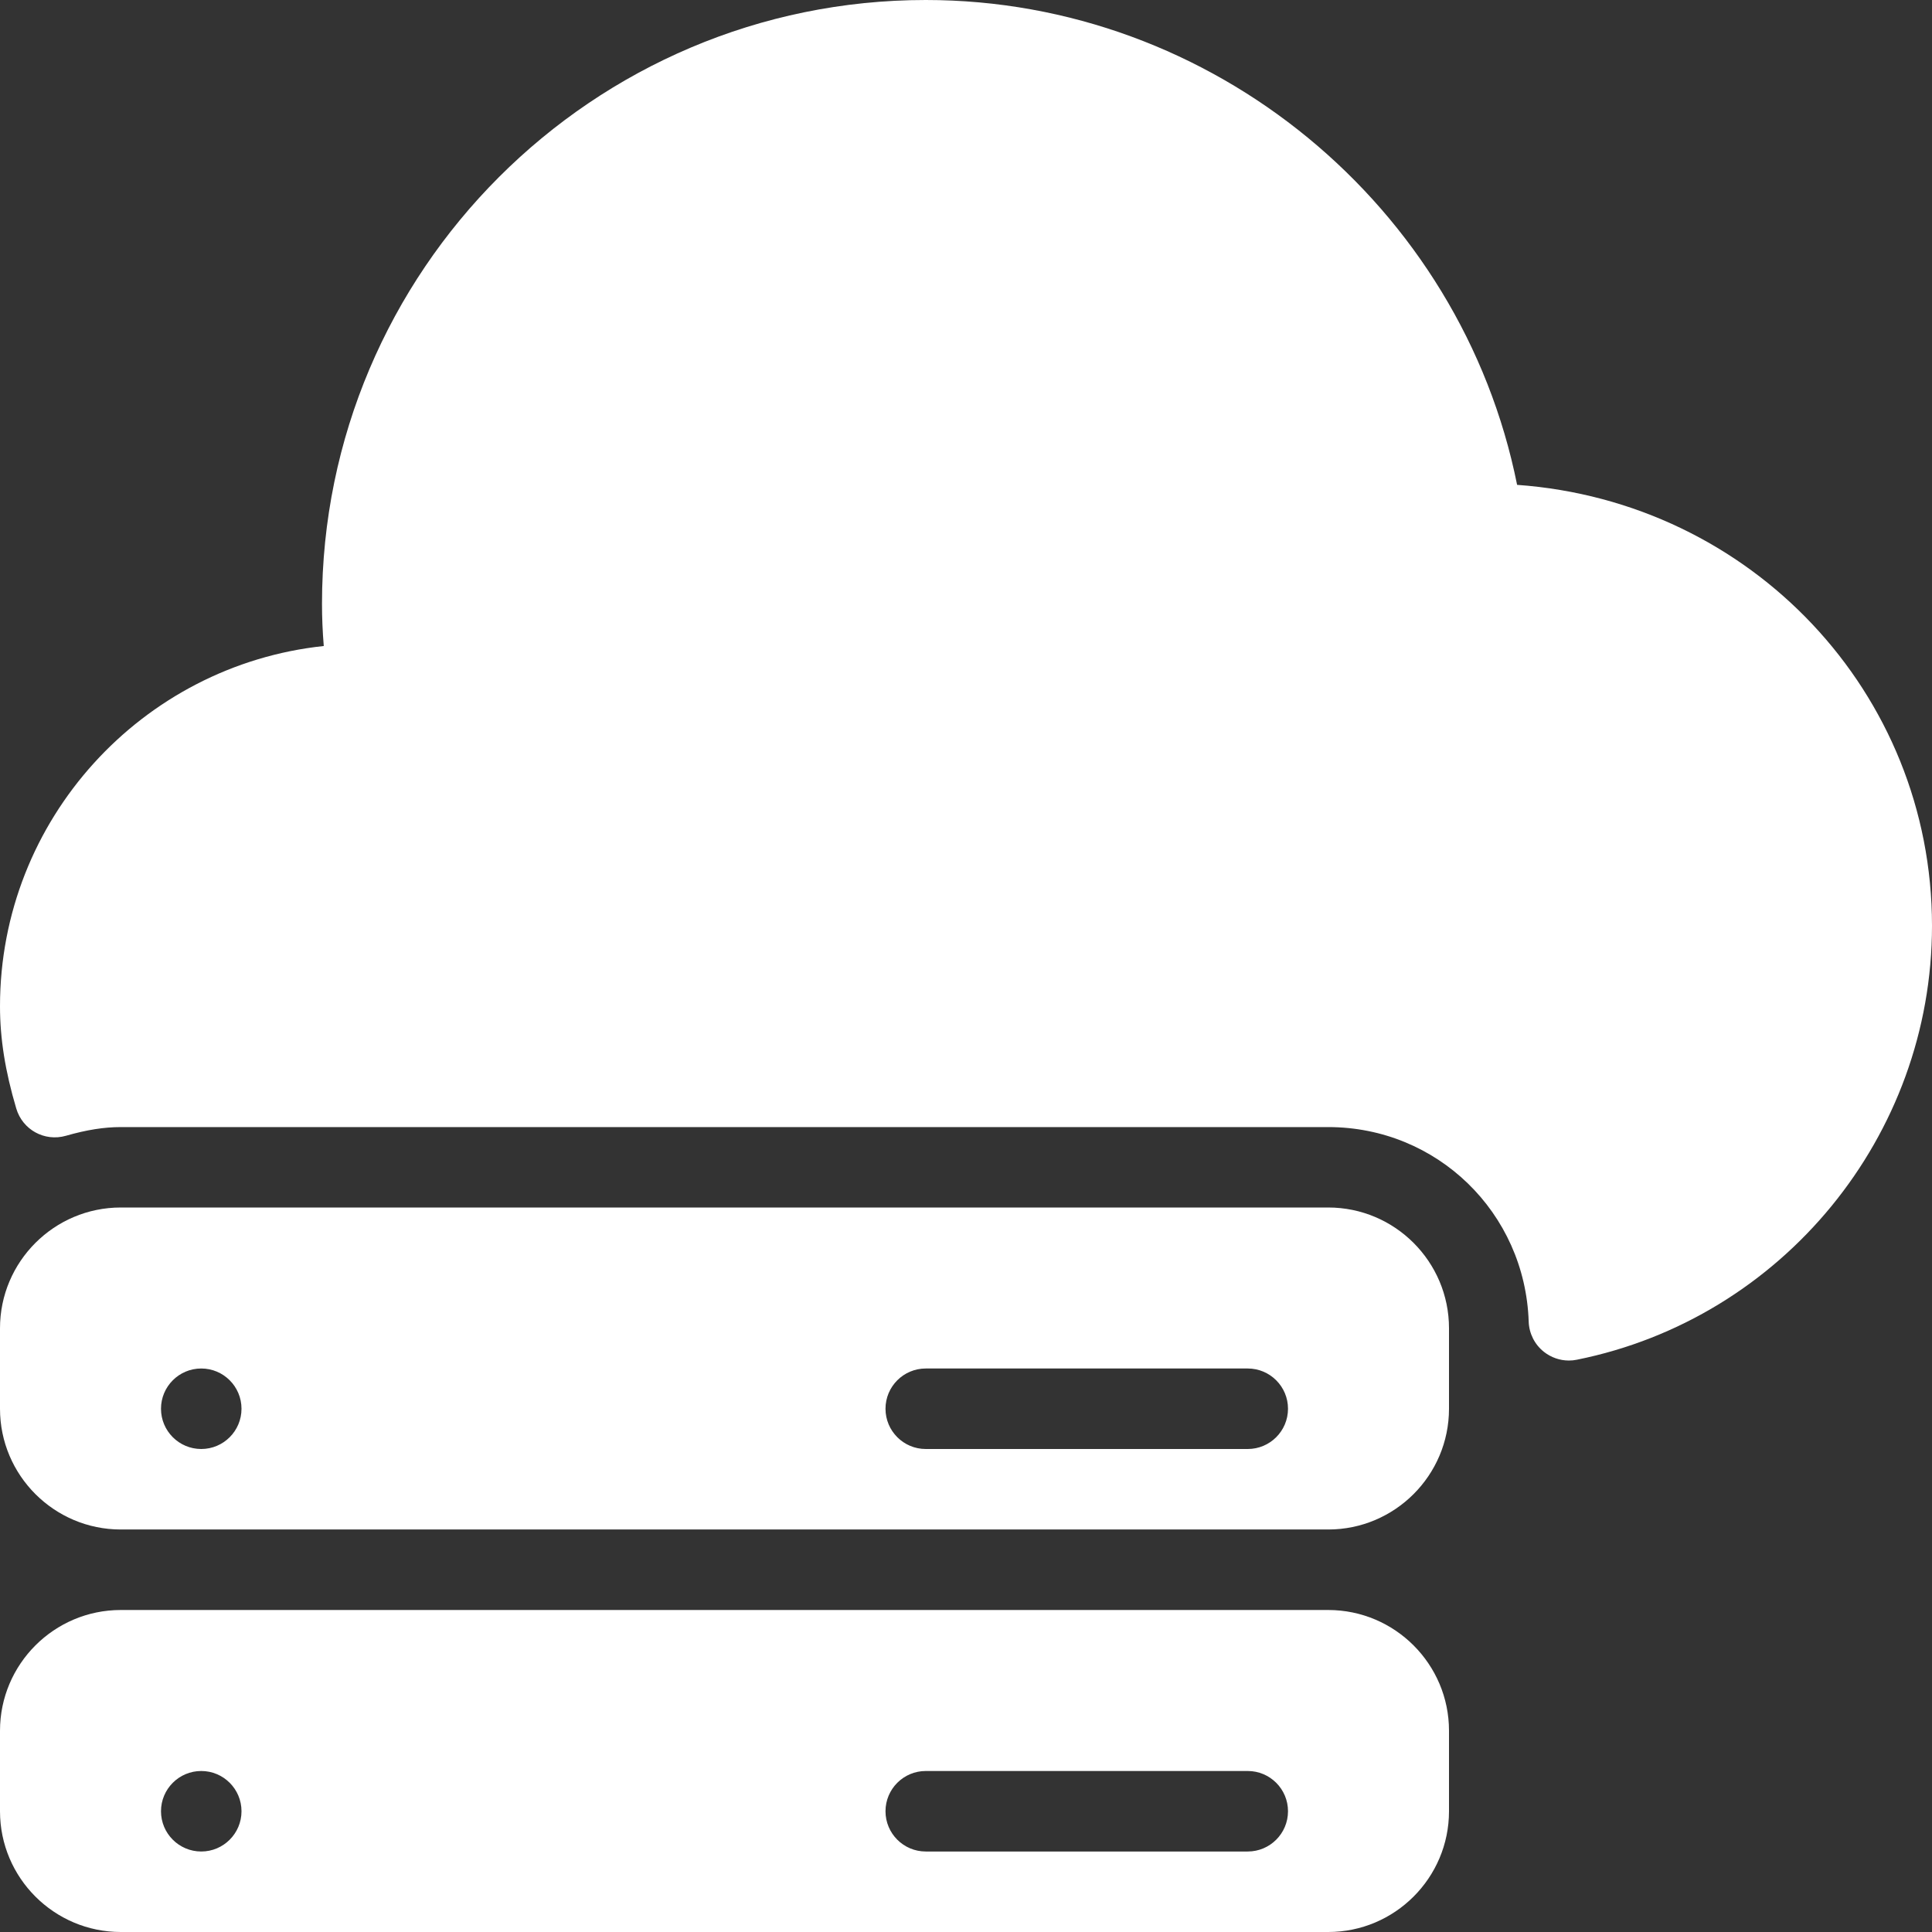
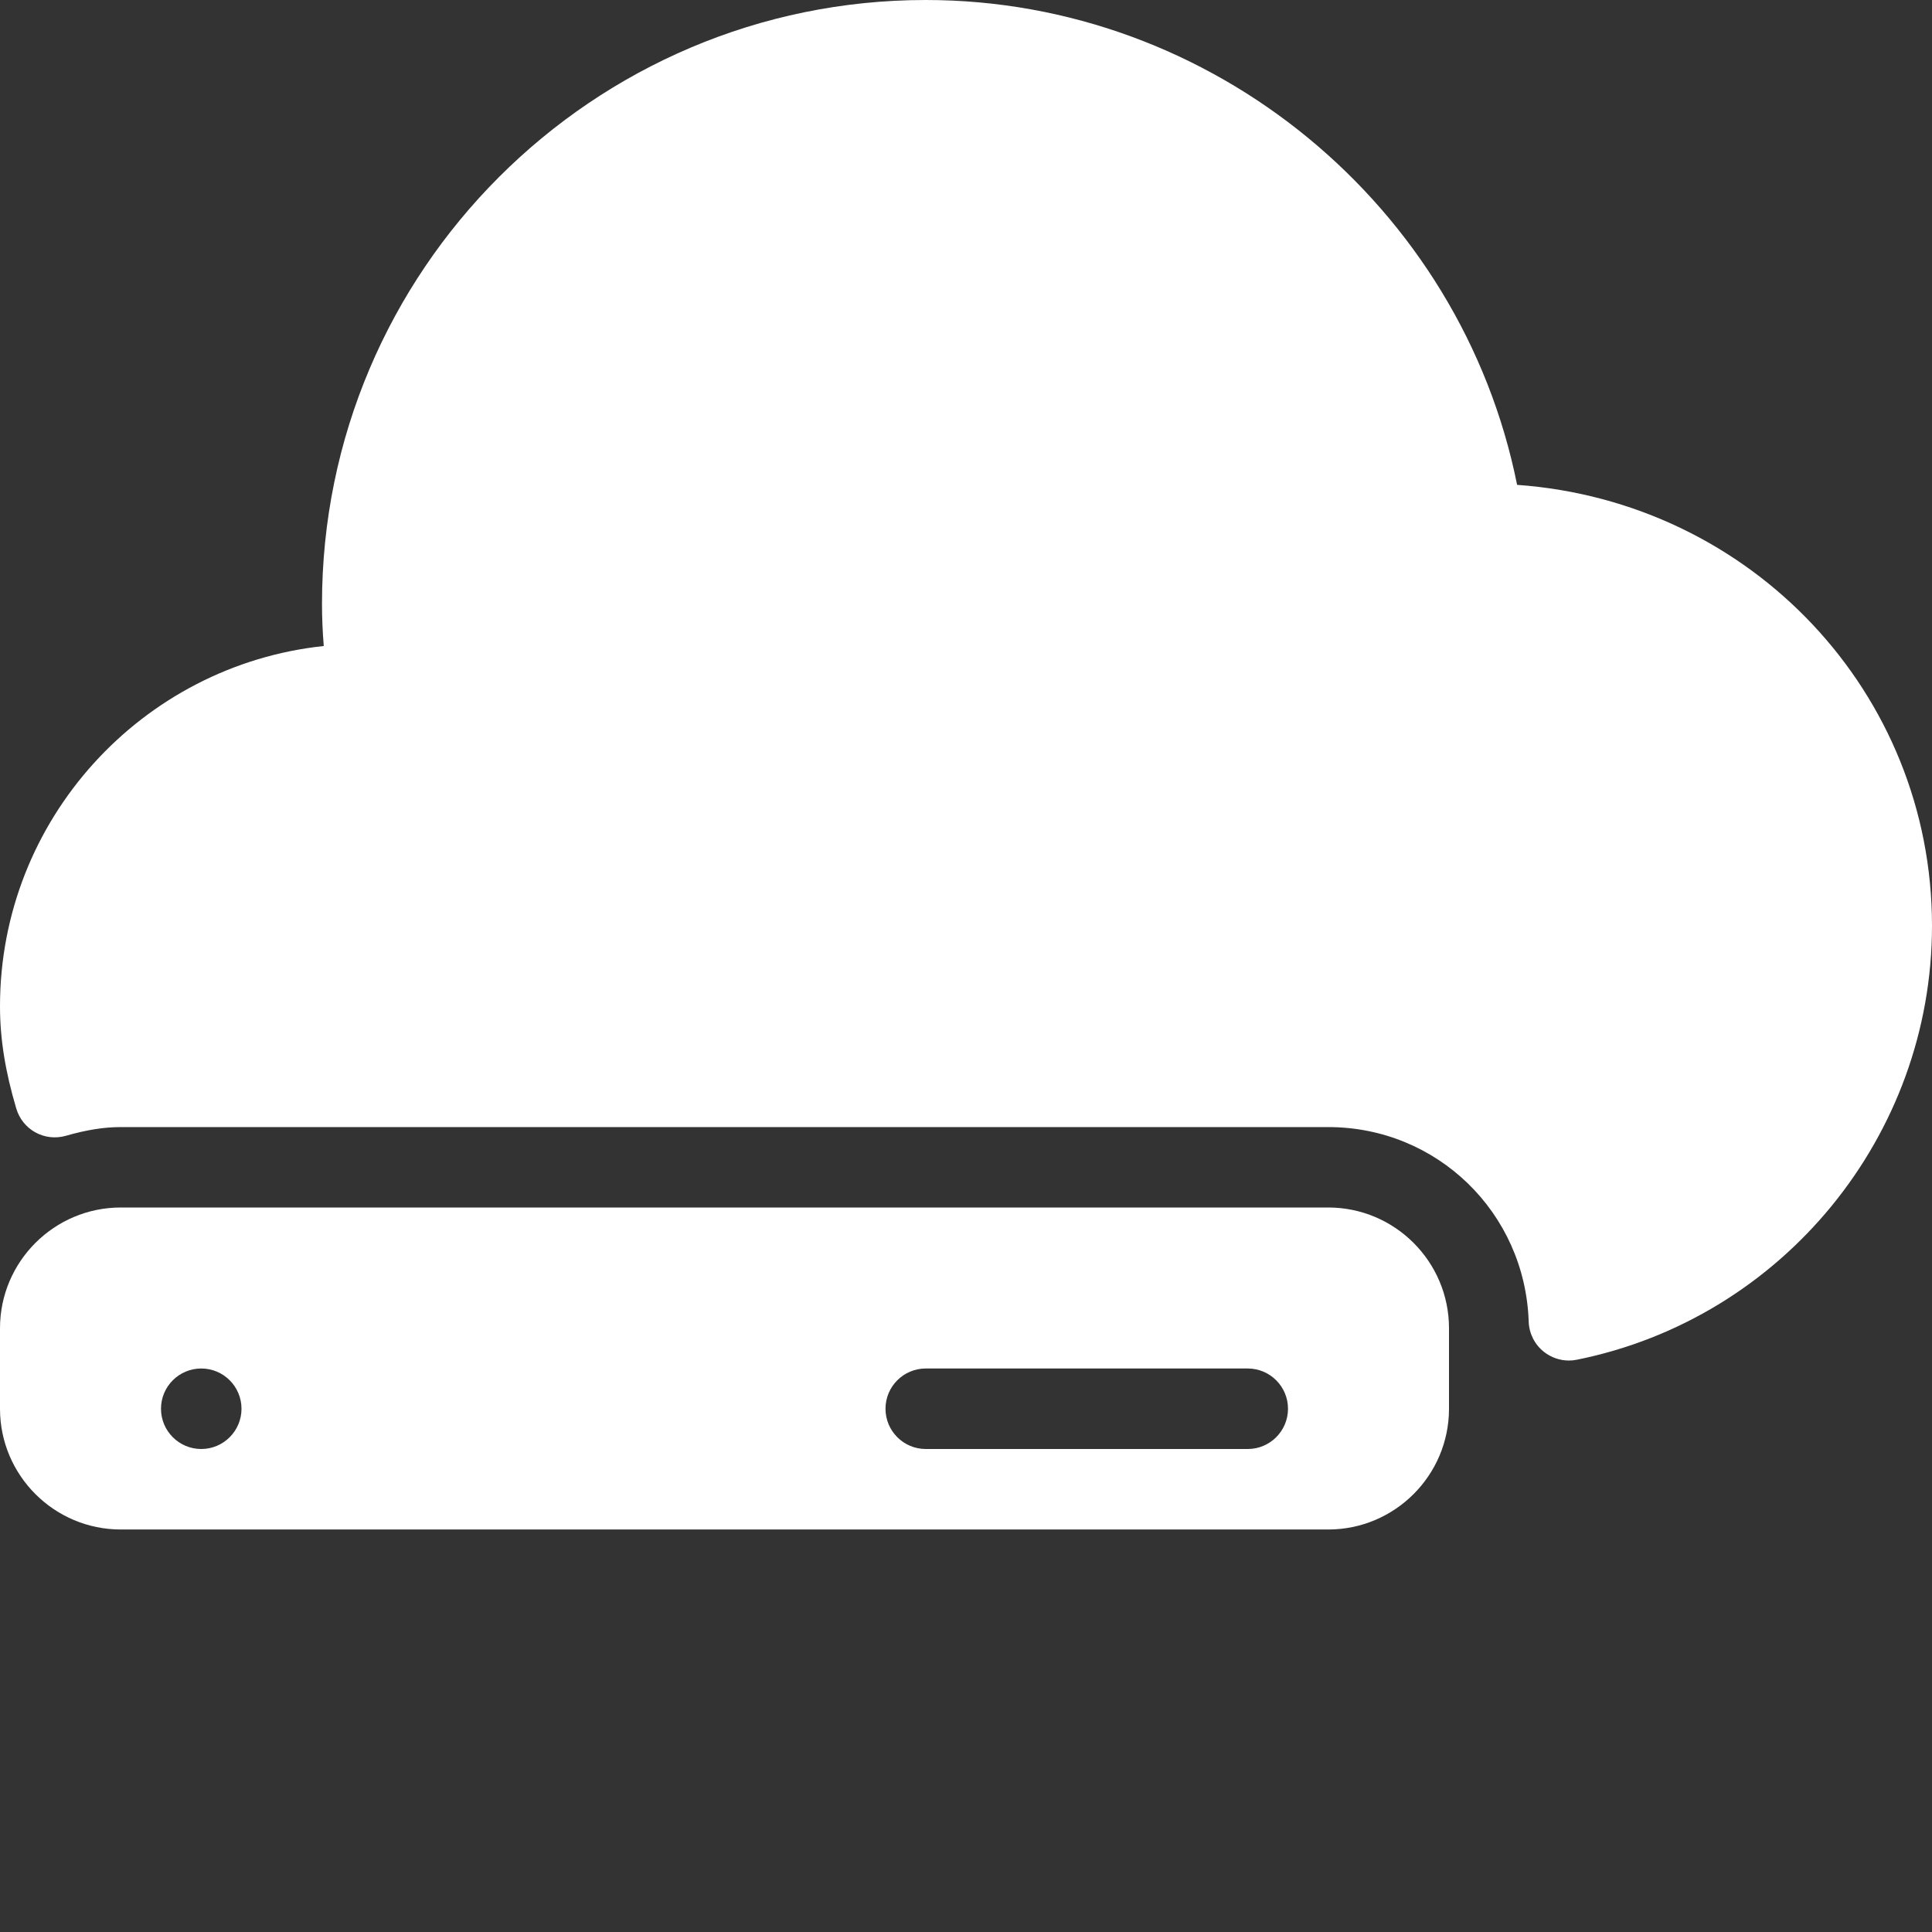
<svg xmlns="http://www.w3.org/2000/svg" version="1.1" width="512" height="512" x="0" y="0" viewBox="0 0 512 512" style="enable-background:new 0 0 512 512" xml:space="preserve" class="">
  <rect x="0" y="0" width="512" height="512" fill="#333333" stroke="none" />
  <g>
    <g>
      <g>
        <g>
          <path d="M402.048,128.491C387.243,54.635,321.387,0,245.333,0c-88.235,0-160,71.765-160,160c0,3.605,0.149,7.296,0.469,11.2     C37.653,176.299,0,217.173,0,266.667c0,8.555,1.365,17.173,4.309,27.093c1.664,5.632,7.488,8.853,13.163,7.232     c5.504-1.579,10.133-2.304,14.528-2.304h320c28.821,0,52.16,22.656,53.12,51.563c0.107,3.136,1.579,6.059,4.032,8     c1.899,1.493,4.224,2.304,6.613,2.304c0.704,0,1.408-0.064,2.112-0.213C472.405,349.376,512,301.013,512,245.333     C512,183.659,464.171,132.949,402.048,128.491z" fill="#ffffff" data-original="#000000" class="" />
-           <path d="M352,426.667H32c-17.643,0-32,14.357-32,32V480c0,17.643,14.357,32,32,32h320c17.643,0,32-14.357,32-32v-21.333     C384,441.024,369.643,426.667,352,426.667z M53.333,490.667c-5.888,0-10.667-4.779-10.667-10.667     c0-5.888,4.779-10.667,10.667-10.667S64,474.112,64,480C64,485.888,59.221,490.667,53.333,490.667z M330.667,490.667h-85.333     c-5.888,0-10.667-4.779-10.667-10.667c0-5.888,4.779-10.667,10.667-10.667h85.333c5.888,0,10.667,4.779,10.667,10.667     C341.333,485.888,336.555,490.667,330.667,490.667z" fill="#ffffff" data-original="#000000" class="" />
          <path d="M352,320H32c-17.643,0-32,14.357-32,32v21.333c0,17.643,14.357,32,32,32h320c17.643,0,32-14.357,32-32V352     C384,334.357,369.643,320,352,320z M53.333,384c-5.888,0-10.667-4.779-10.667-10.667c0-5.888,4.779-10.667,10.667-10.667     S64,367.445,64,373.333C64,379.221,59.221,384,53.333,384z M330.667,384h-85.333c-5.888,0-10.667-4.779-10.667-10.667     c0-5.888,4.779-10.667,10.667-10.667h85.333c5.888,0,10.667,4.779,10.667,10.667C341.333,379.221,336.555,384,330.667,384z" fill="#ffffff" data-original="#000000" class="" />
        </g>
      </g>
    </g>
    <g>
</g>
    <g>
</g>
    <g>
</g>
    <g>
</g>
    <g>
</g>
    <g>
</g>
    <g>
</g>
    <g>
</g>
    <g>
</g>
    <g>
</g>
    <g>
</g>
    <g>
</g>
    <g>
</g>
    <g>
</g>
    <g>
</g>
  </g>
</svg>